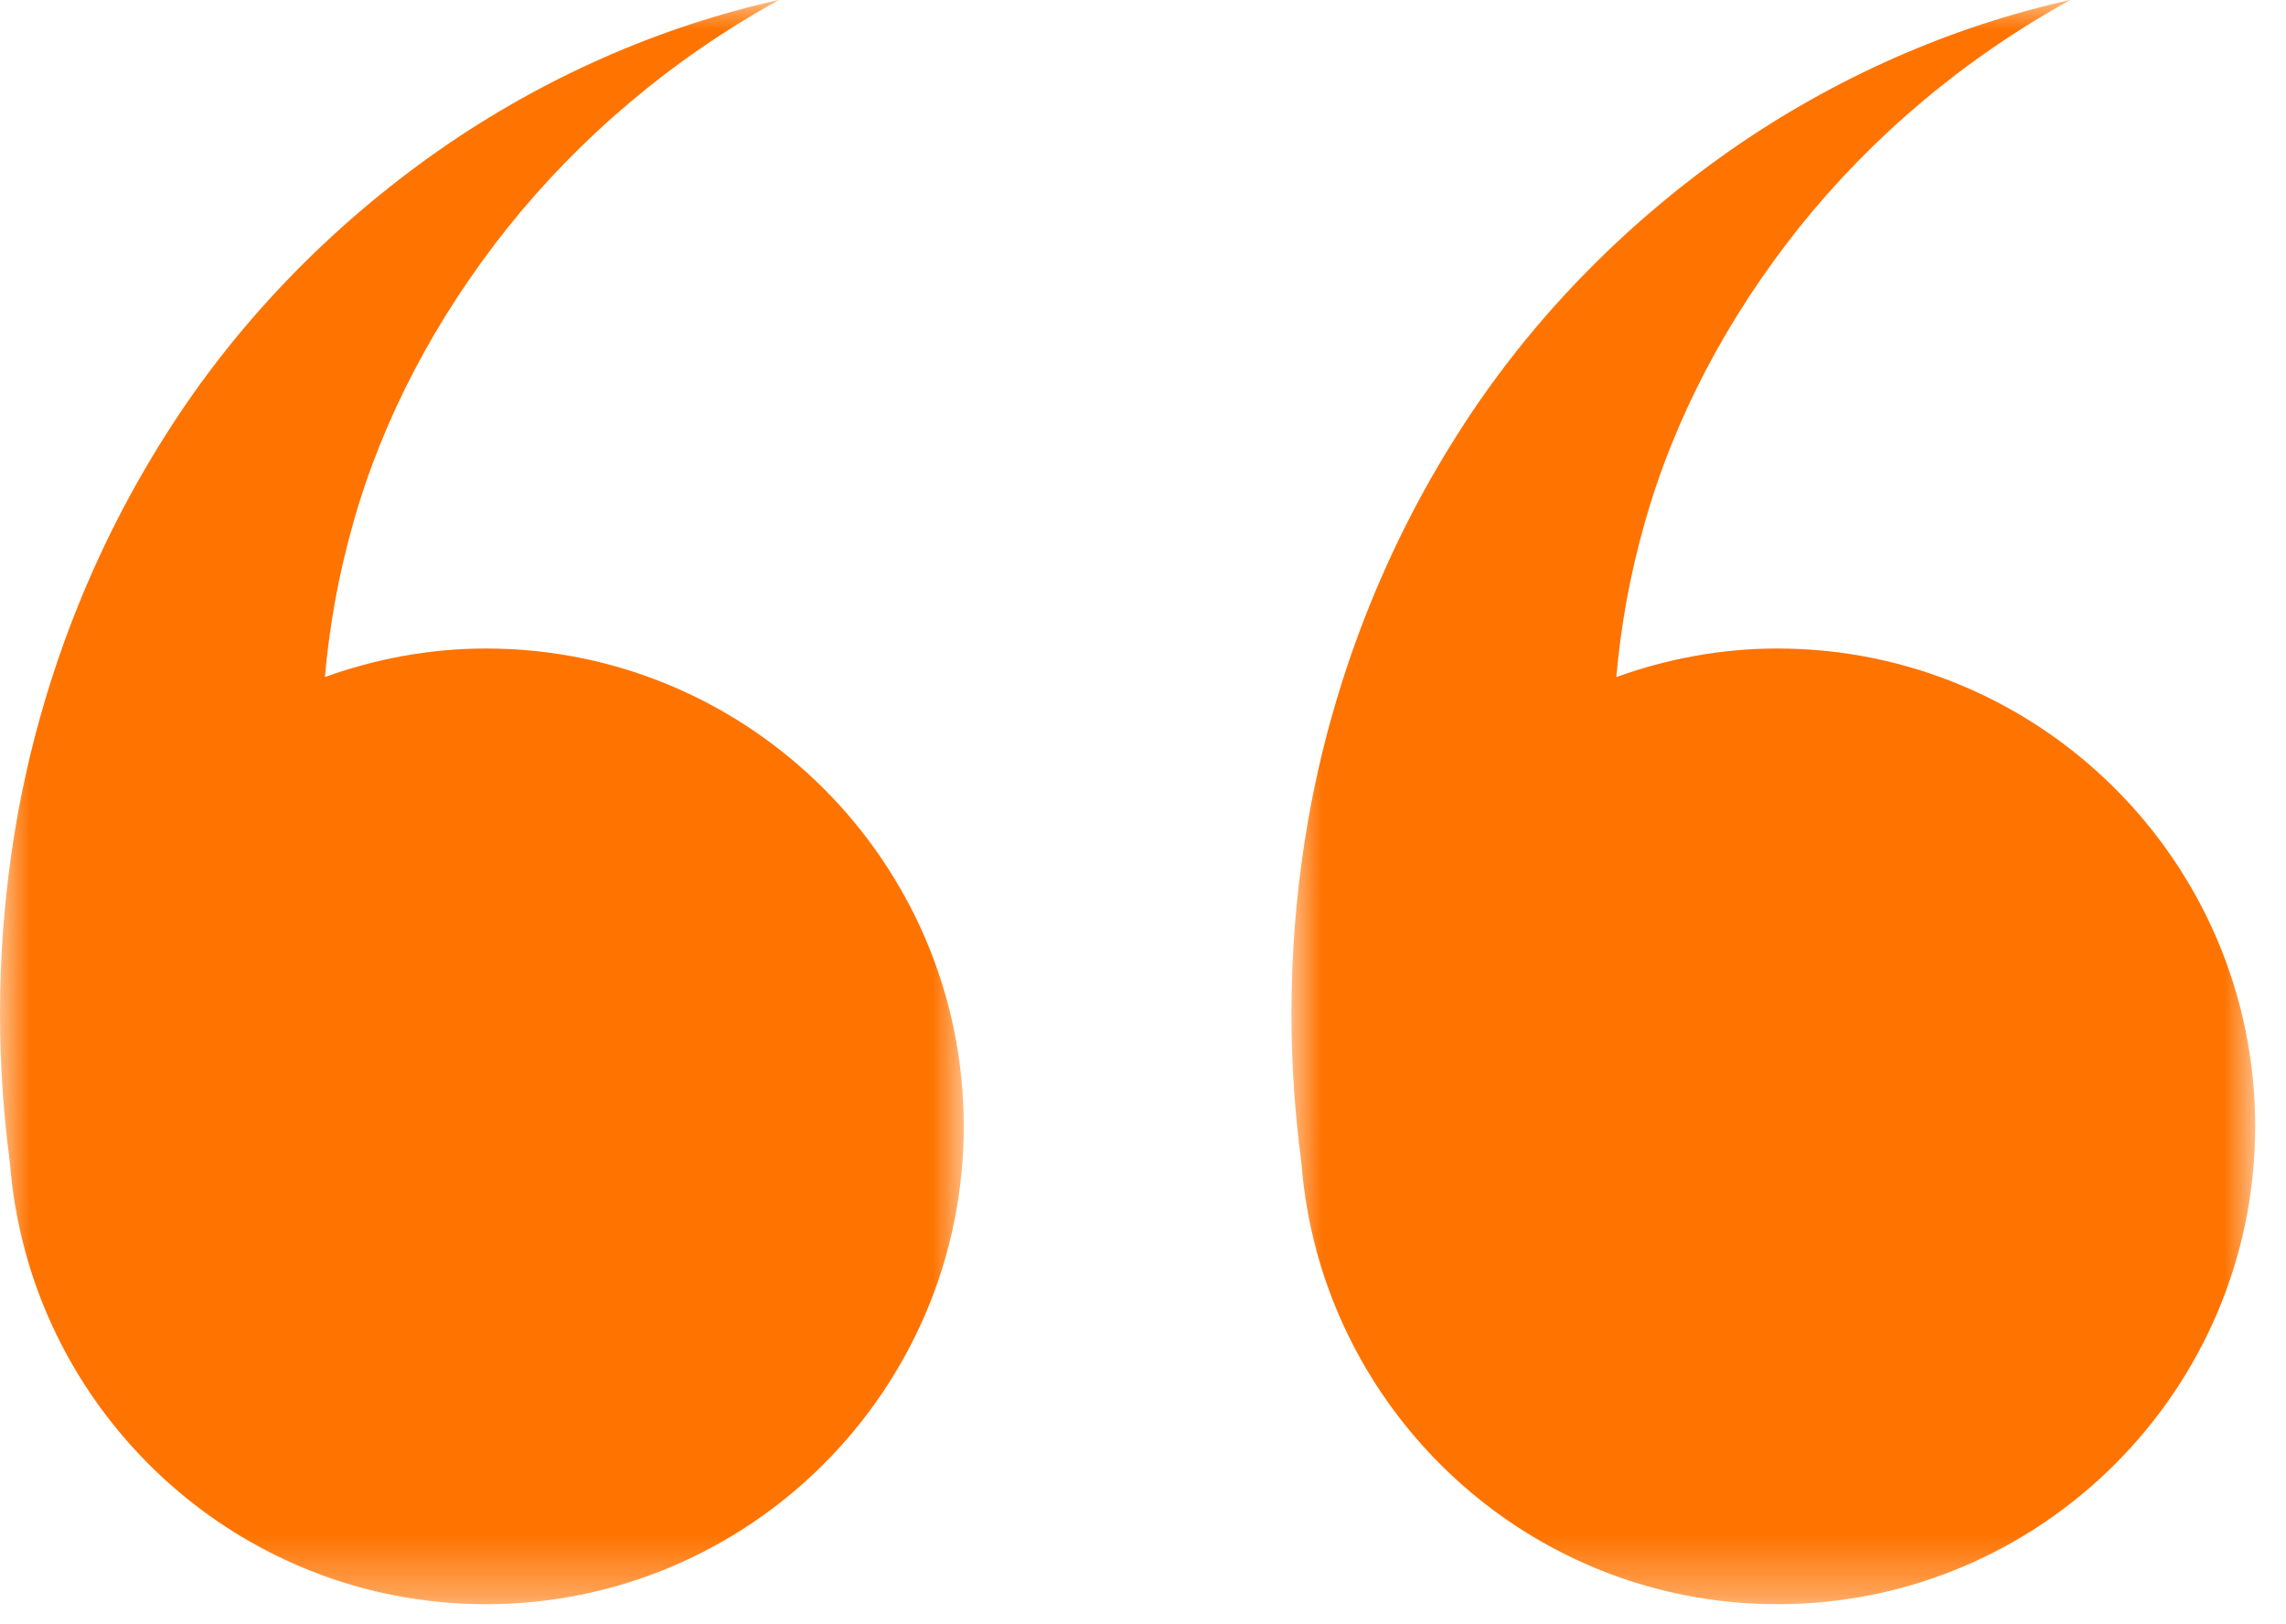
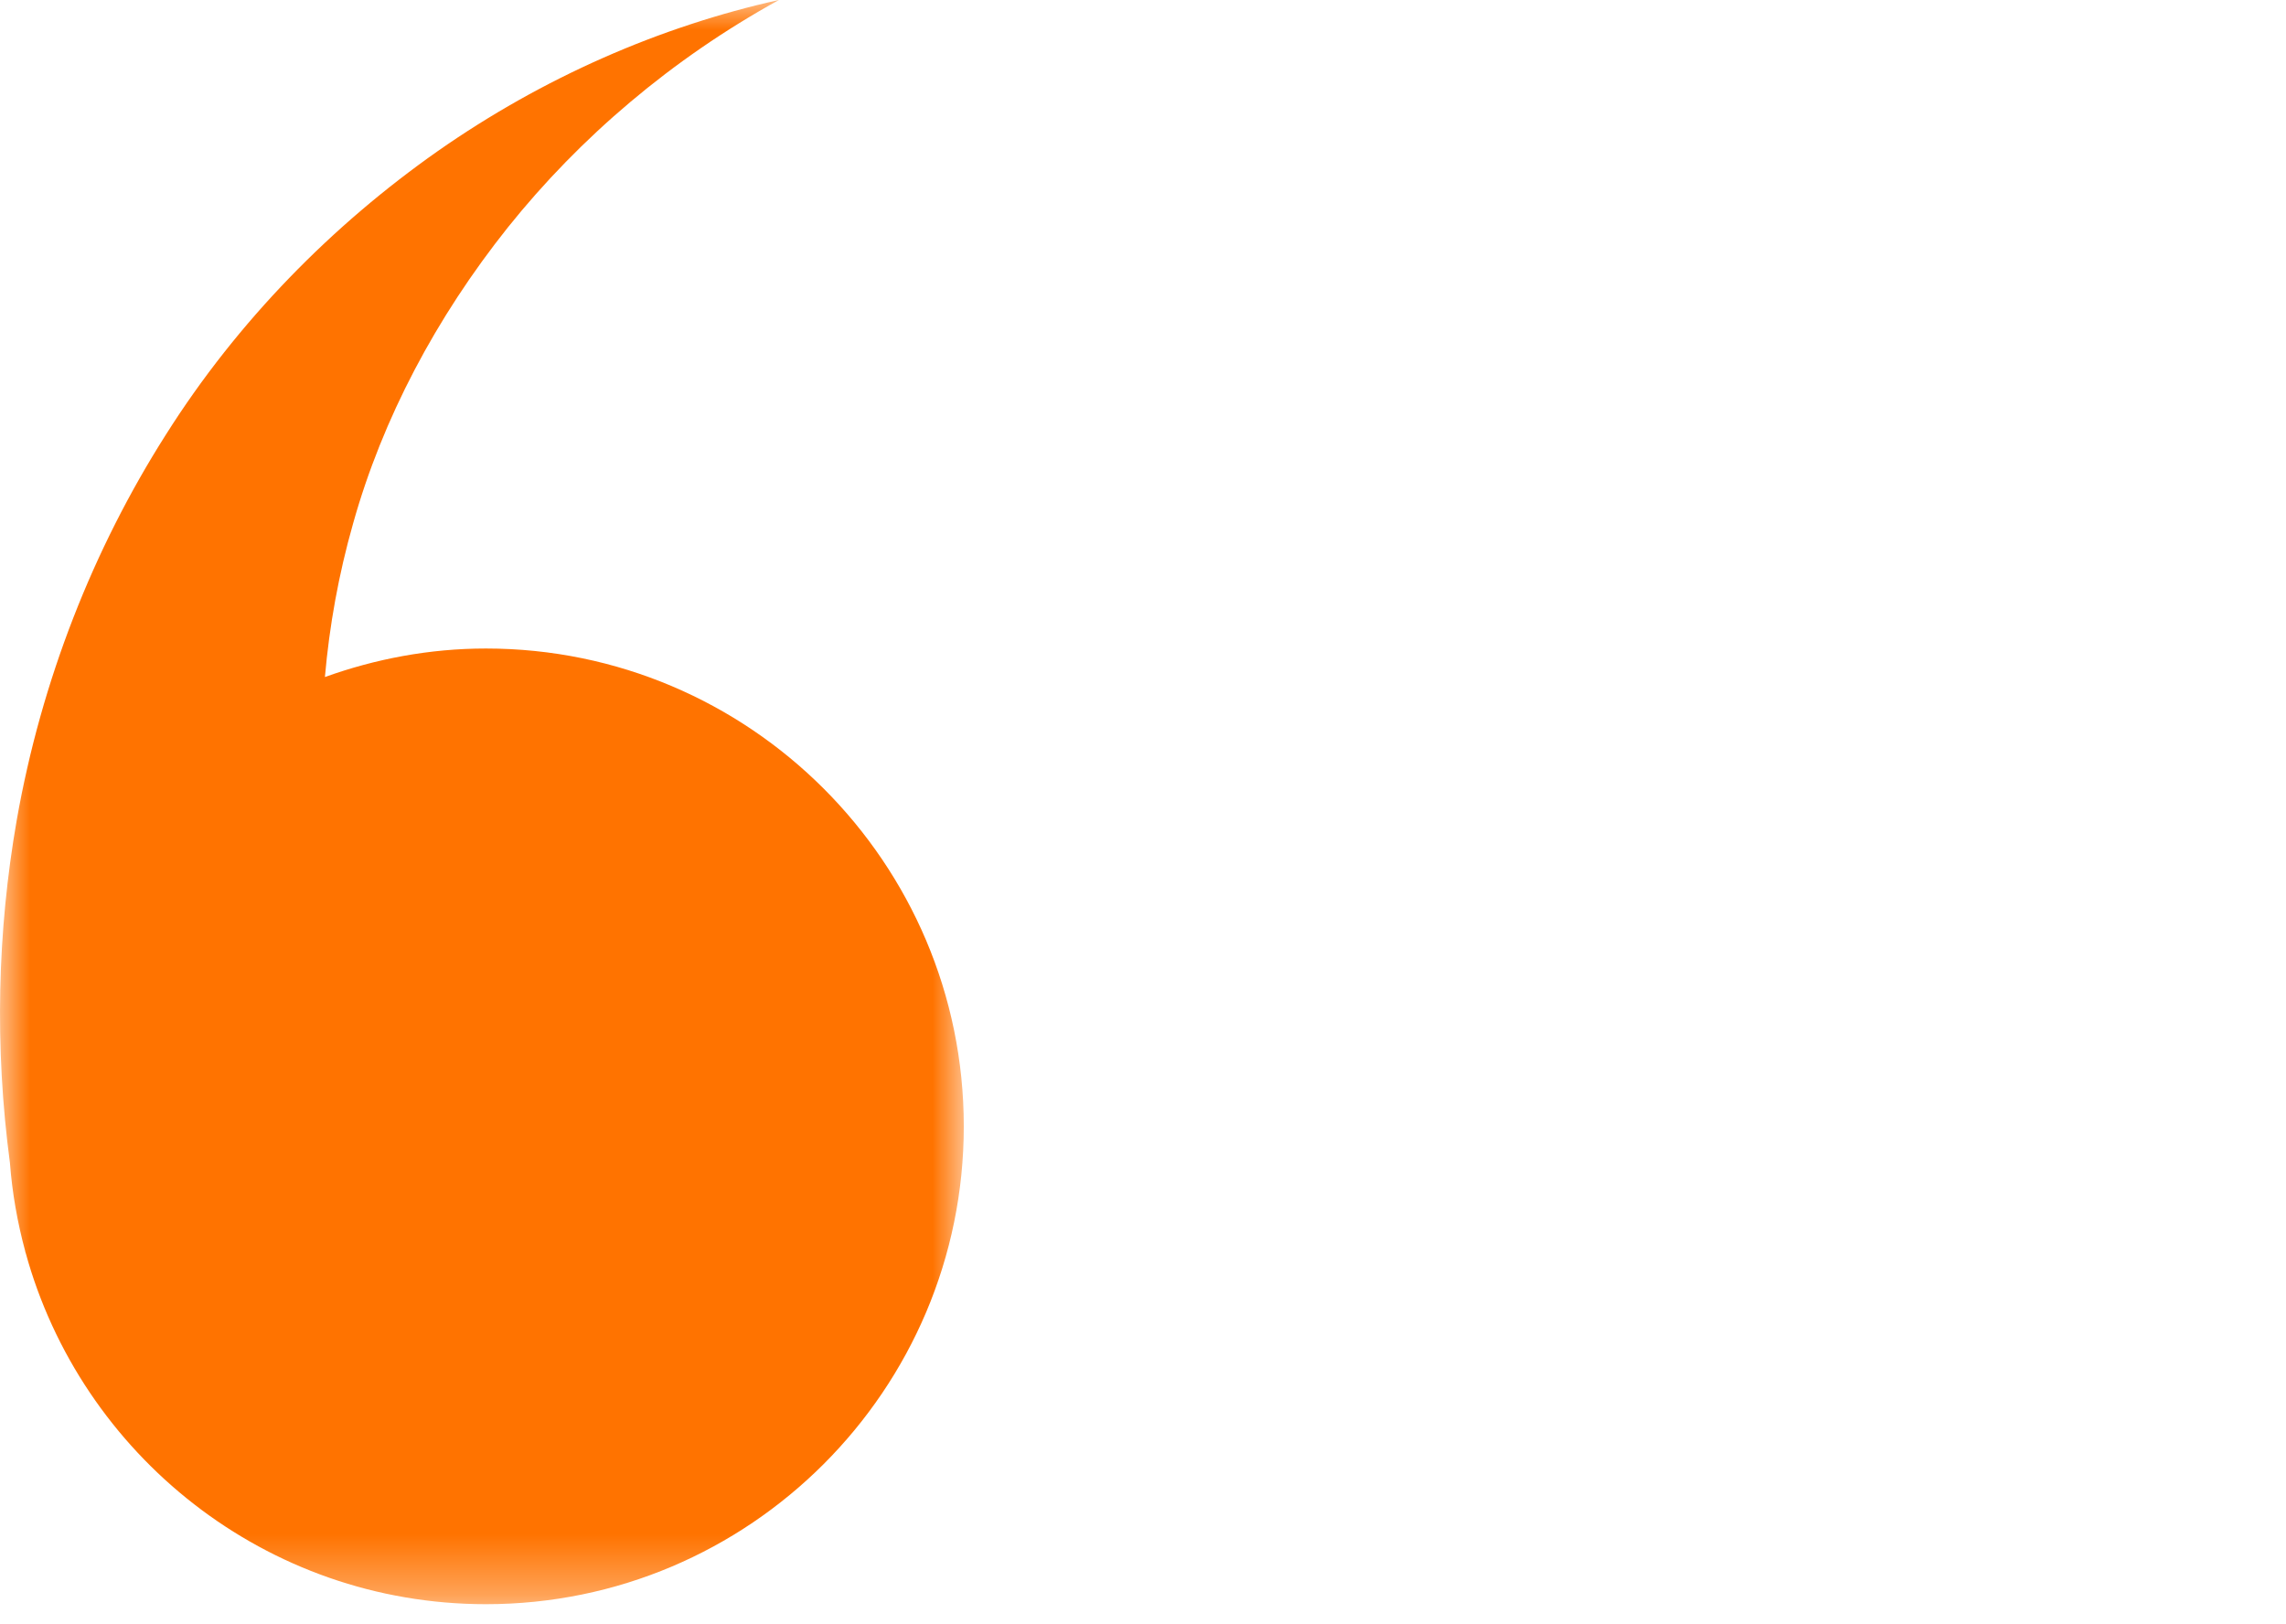
<svg xmlns="http://www.w3.org/2000/svg" xmlns:xlink="http://www.w3.org/1999/xlink" width="38" height="27" viewBox="0 0 38 27">
  <defs>
    <polygon id="a" points="0 0 16.021 0 16.021 26.666 0 26.666" />
-     <polygon id="c" points="0 0 16.021 0 16.021 26.666 0 26.666" />
  </defs>
  <g fill="none" fill-rule="evenodd">
    <mask id="b" fill="#fff">
      <use xlink:href="#a" />
    </mask>
    <path fill="#FF7300" d="M8.078,10.78 C7.138,10.78 6.239,10.953 5.401,11.254 C5.475,10.403 5.629,9.547 5.87,8.7 C6.36,6.955 7.249,5.277 8.443,3.779 C9.641,2.283 11.17,0.978 12.949,-0.001 C10.97,0.439 9.026,1.288 7.275,2.513 C5.529,3.74 3.954,5.329 2.755,7.229 C1.551,9.124 0.688,11.307 0.278,13.633 C-0.044,15.479 -0.092,17.404 0.165,19.328 C0.203,19.831 0.29,20.32 0.418,20.794 C0.42,20.802 0.421,20.809 0.422,20.817 L0.424,20.817 C1.346,24.183 4.423,26.666 8.078,26.666 C12.458,26.666 16.021,23.102 16.021,18.723 C16.021,14.342 12.458,10.78 8.078,10.78" mask="url(#b)" />
    <g transform="translate(21.467)">
      <mask id="d" fill="#fff">
        <use xlink:href="#c" />
      </mask>
      <path fill="#FF7300" d="M8.078,10.78 C7.138,10.78 6.239,10.953 5.401,11.254 C5.475,10.403 5.629,9.547 5.871,8.7 C6.36,6.955 7.249,5.277 8.443,3.779 C9.641,2.283 11.17,0.978 12.949,-0.001 C10.97,0.439 9.026,1.288 7.275,2.513 C5.529,3.74 3.954,5.329 2.755,7.229 C1.551,9.124 0.688,11.307 0.278,13.633 C-0.044,15.479 -0.092,17.404 0.166,19.328 C0.204,19.831 0.29,20.32 0.418,20.793 C0.42,20.8 0.421,20.809 0.422,20.817 L0.424,20.817 C1.347,24.183 4.424,26.666 8.078,26.666 C12.458,26.666 16.021,23.102 16.021,18.723 C16.021,14.342 12.458,10.78 8.078,10.78" mask="url(#d)" />
    </g>
  </g>
</svg>